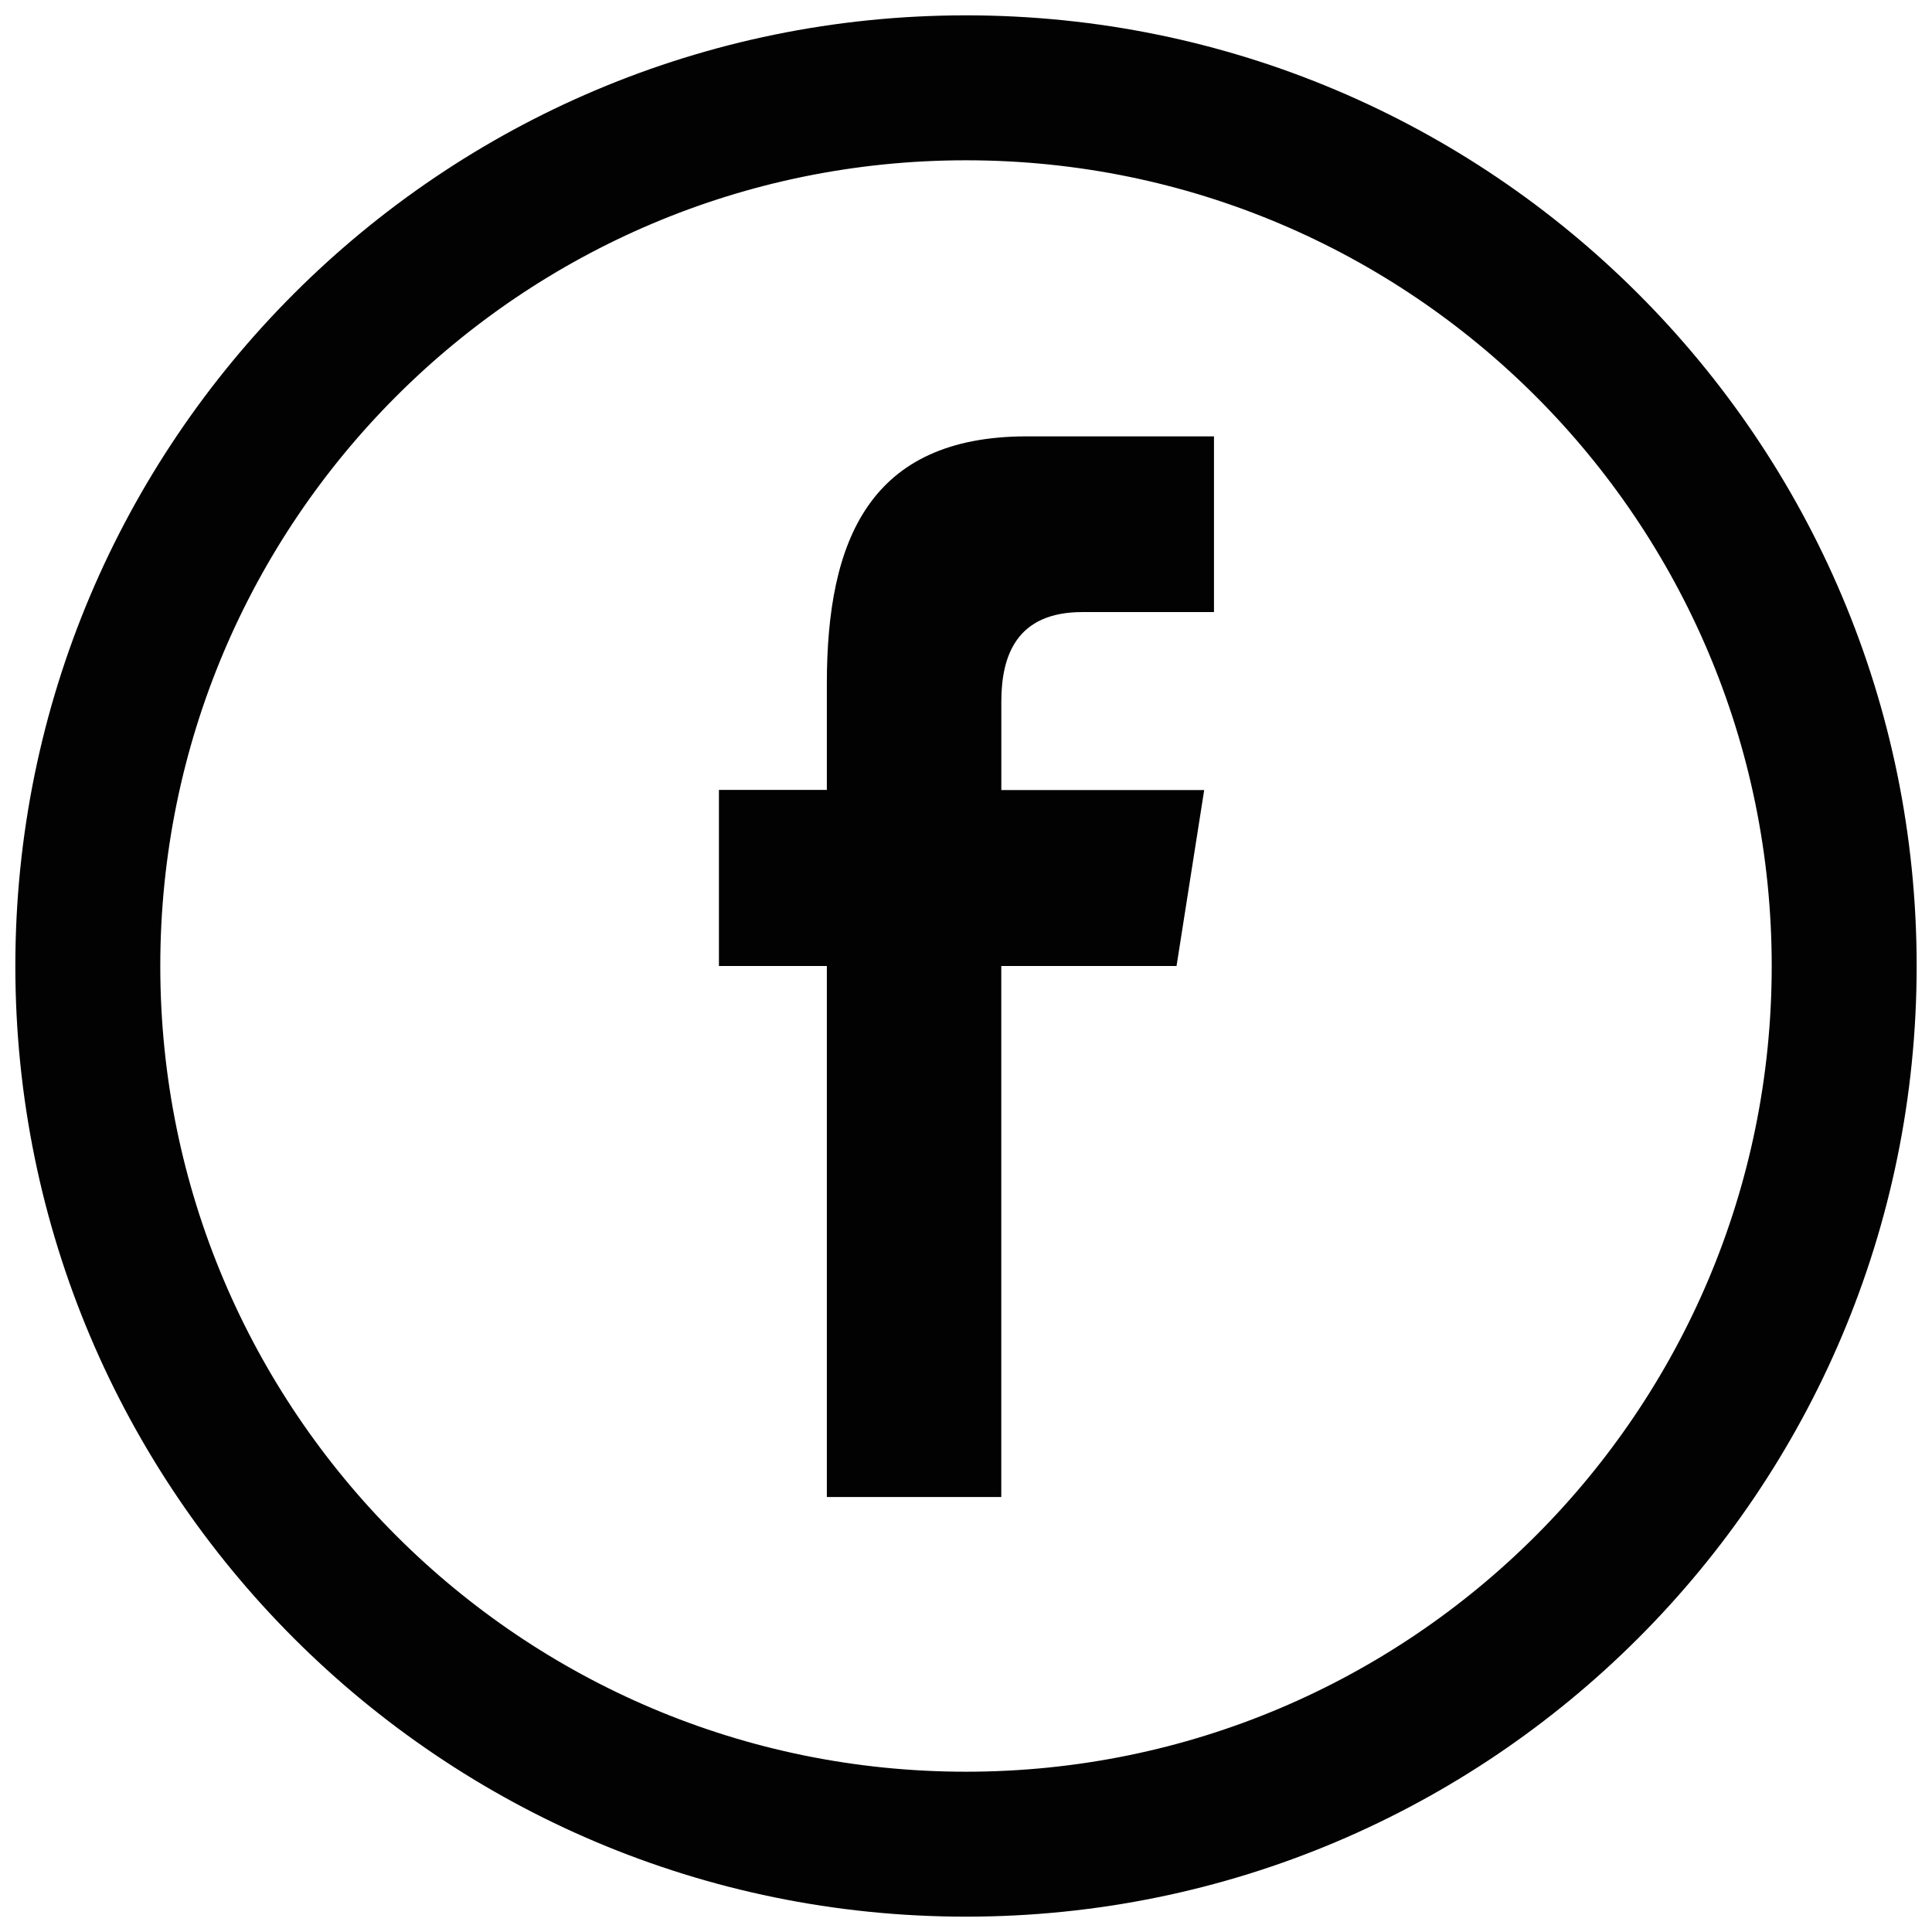
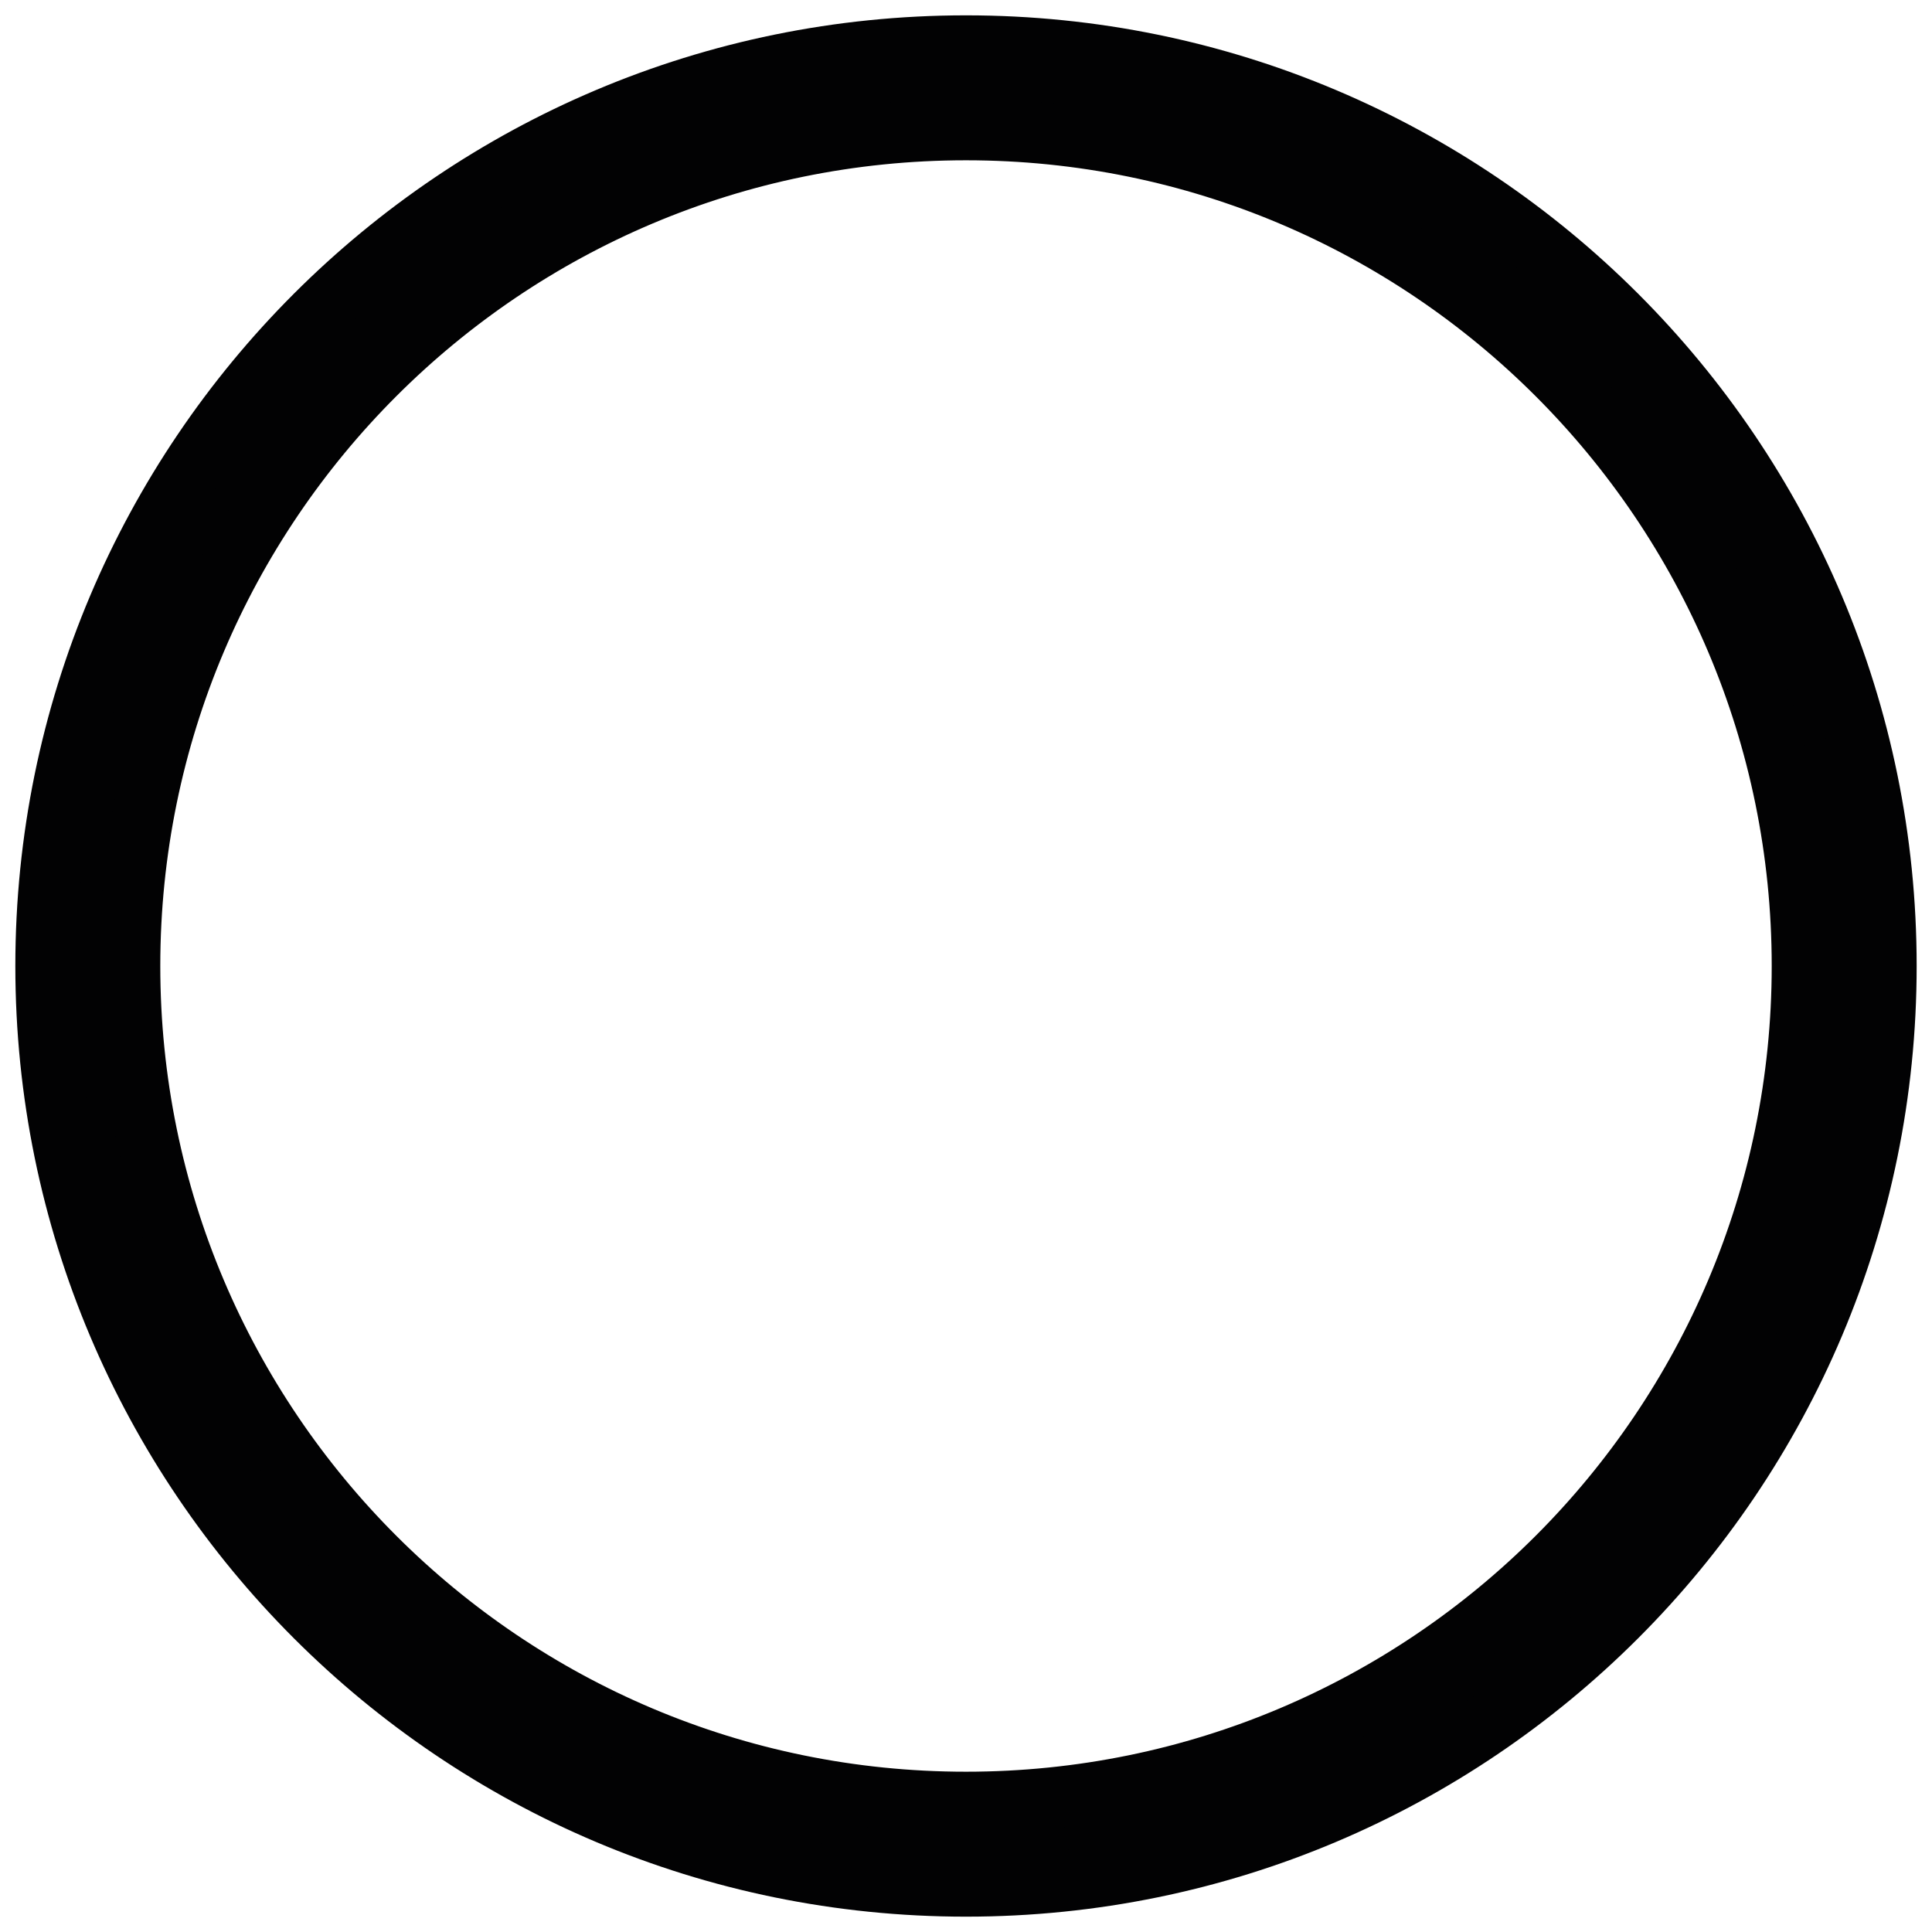
<svg xmlns="http://www.w3.org/2000/svg" width="42px" height="42px" viewBox="0 0 42 42" version="1.1">
  <title>63848BB8-C64E-49F3-805A-3955528062AC</title>
  <g id="Page-1" stroke="none" stroke-width="1" fill="none" fill-rule="evenodd">
    <g id="Assets" transform="translate(-472, -401)" fill="#020203" fill-rule="nonzero">
      <g id="icons/facebook" transform="translate(473, 402)">
        <path d="M40,20 C40,8.955 31.045,0 20,0 C8.955,0 0,8.955 0,20 C0,31.045 8.955,40 20,40 C31.045,40 40,31.045 40,20 Z M1.818,20 C1.818,9.958 9.958,1.818 20,1.818 C30.042,1.818 38.182,9.958 38.182,20 C38.182,30.042 30.042,38.182 20,38.182 C9.958,38.182 1.818,30.042 1.818,20 Z" id="Shape" stroke="#020203" stroke-width="1.333" />
-         <path d="M20.767,31.544 L20.767,20 L24.577,20 L25.178,16.175 L20.768,16.175 L20.768,14.256 C20.768,13.258 21.095,12.306 22.528,12.306 L25.391,12.306 L25.391,8.486 L21.325,8.486 C17.907,8.486 16.975,10.737 16.975,13.857 L16.975,16.172 L14.629,16.172 L14.629,20 L16.975,20 L16.975,31.544 L20.767,31.544 L20.767,31.544 Z" id="Path" />
      </g>
    </g>
  </g>
</svg>